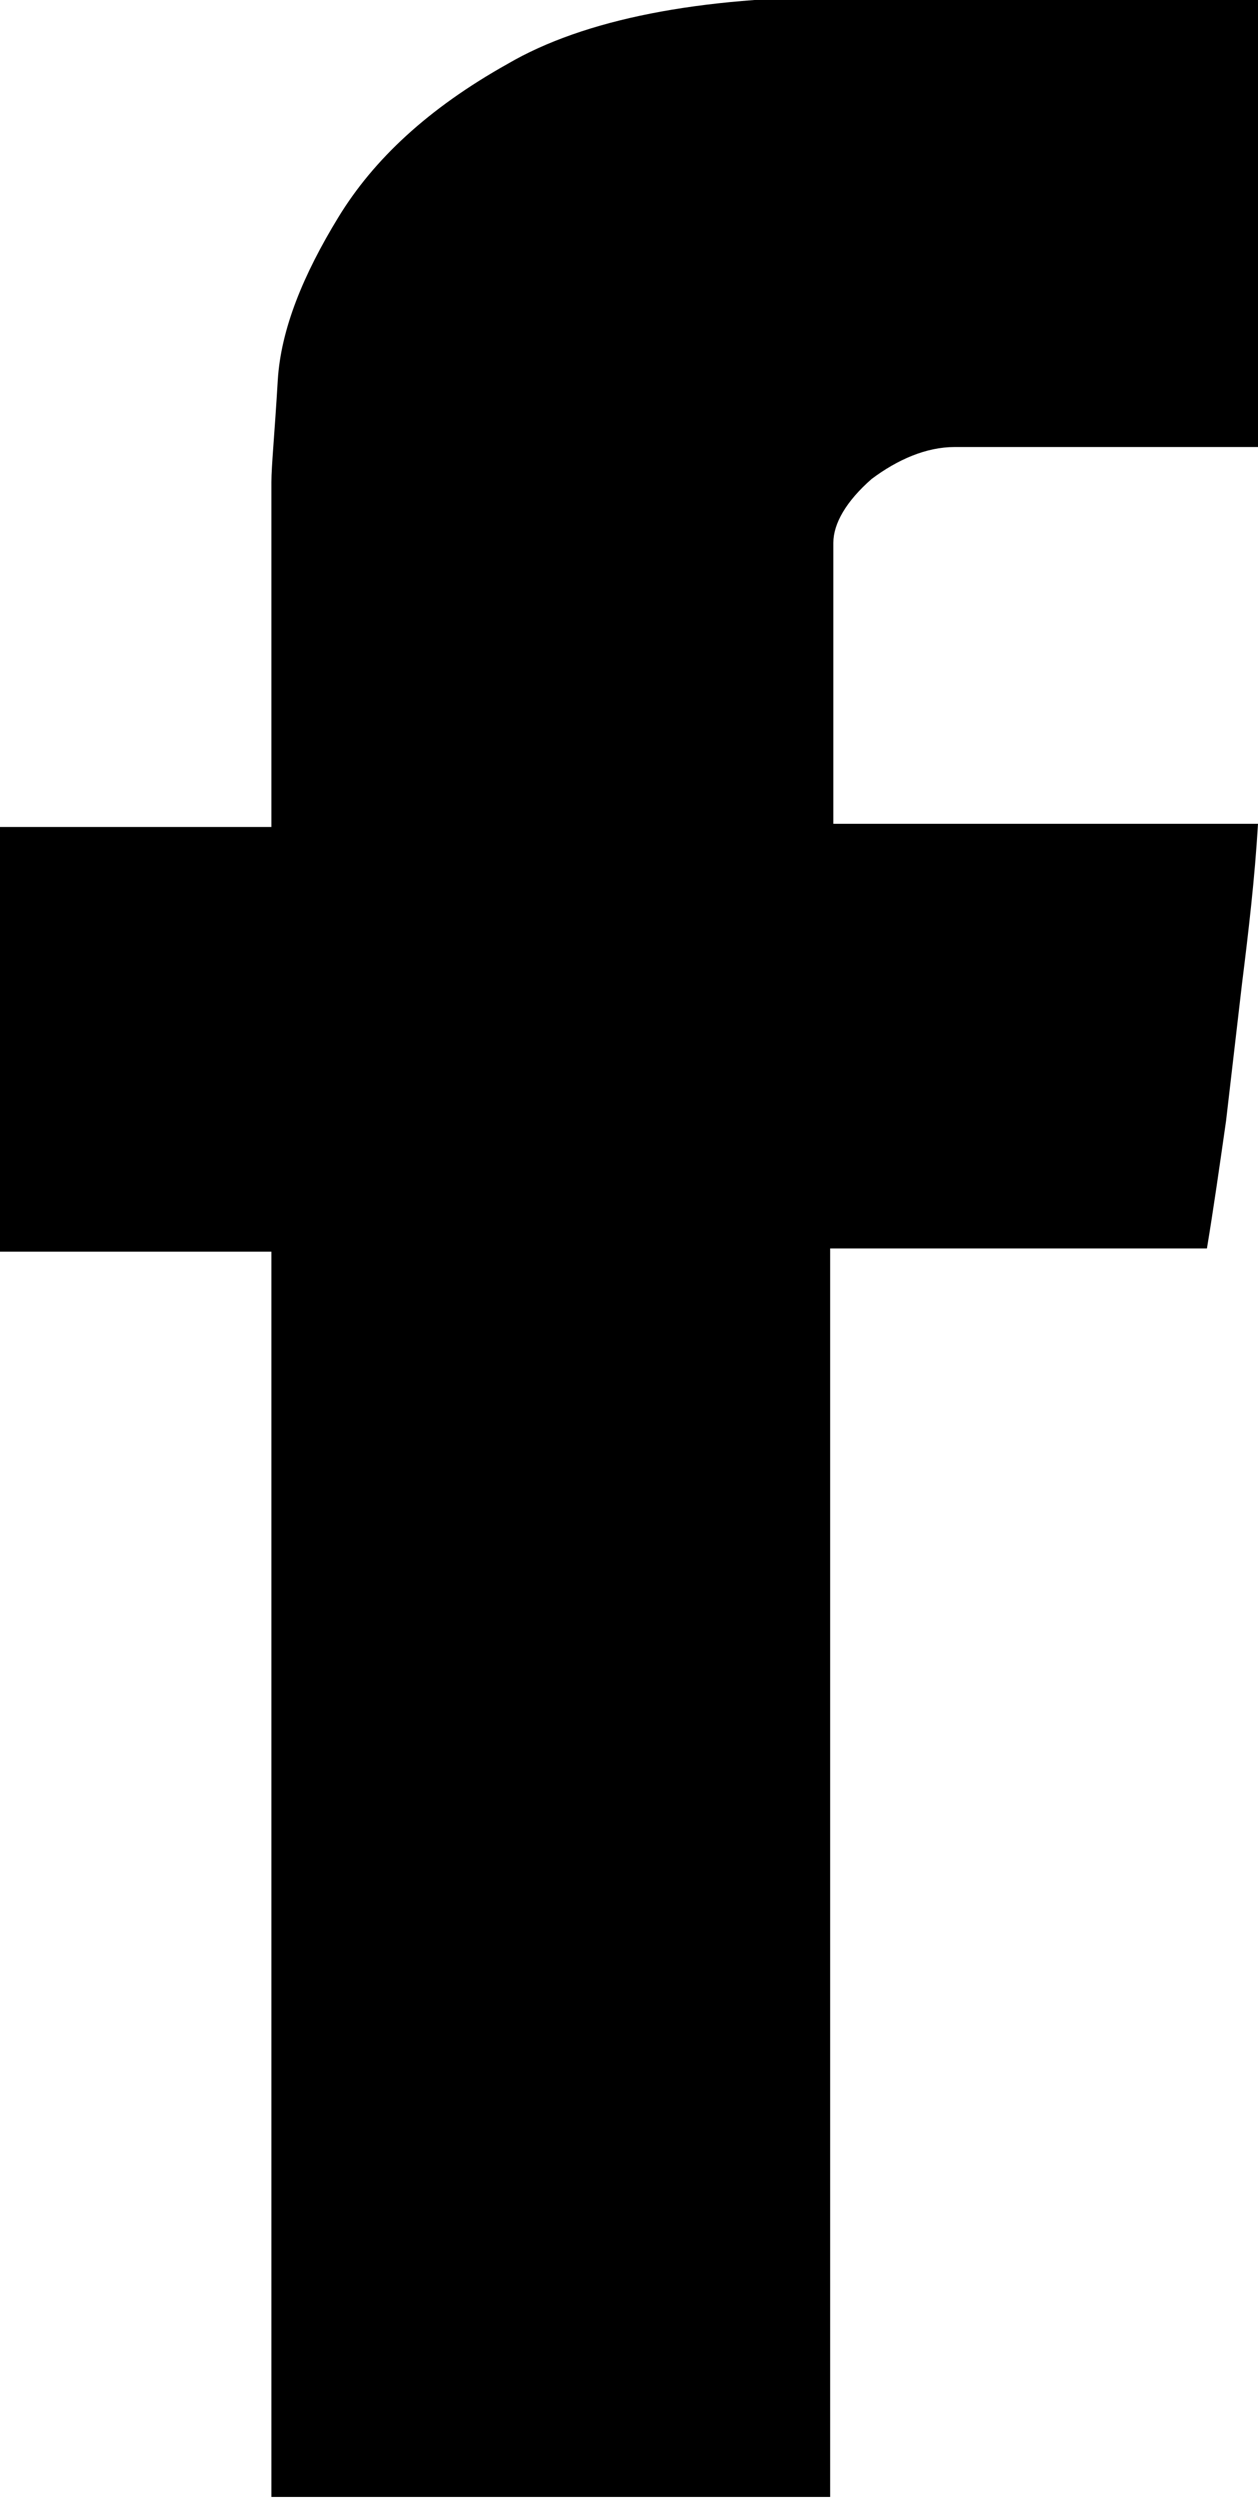
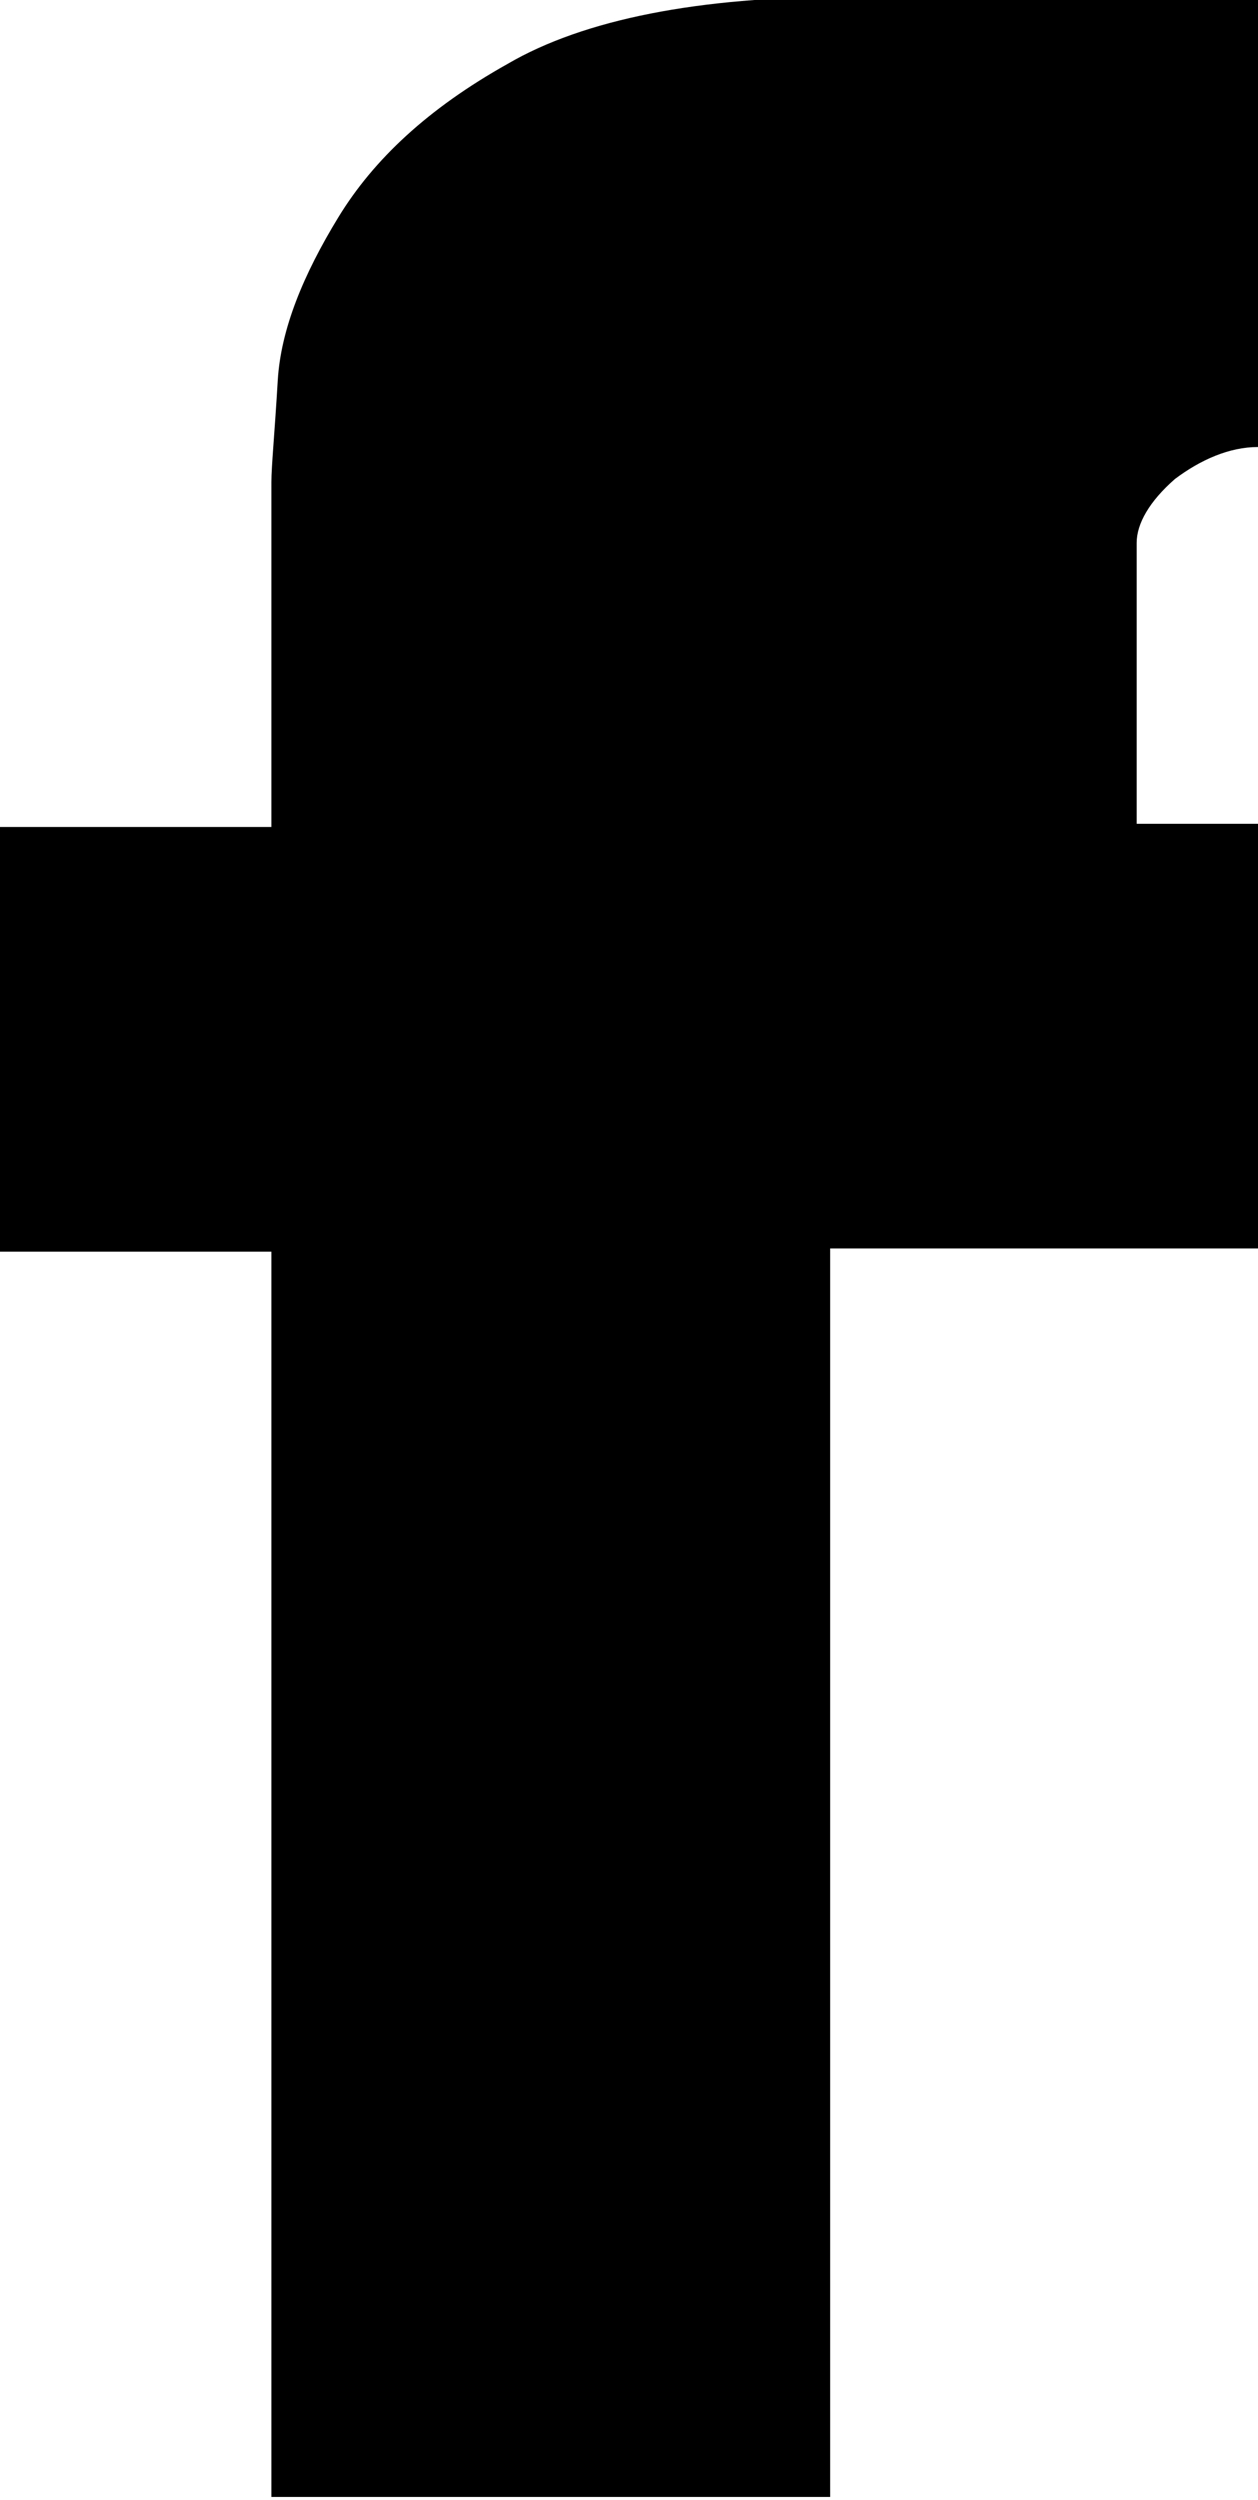
<svg xmlns="http://www.w3.org/2000/svg" viewBox="0 0 39.4 78.3">
-   <path fill="#000000" d="M8.5 15.1c0-.5.1-1.5.2-3.2.1-1.6.8-3.3 1.9-5.1C11.7 5 13.4 3.4 15.9 2c2.4-1.4 6-2.1 10.6-2.1h12.9V14h-9.5c-.9 0-1.8.4-2.6 1-.8.7-1.2 1.4-1.2 2v8.8h13.3c-.1 1.7-.3 3.4-.5 5l-.5 4.3c-.2 1.4-.4 2.8-.6 4H26v39.1H8.5v-39H0V25.9h8.5V15.1z" />
+   <path fill="#000000" d="M8.5 15.1c0-.5.1-1.5.2-3.2.1-1.6.8-3.3 1.9-5.1C11.7 5 13.4 3.4 15.9 2c2.4-1.4 6-2.1 10.6-2.1h12.9V14c-.9 0-1.8.4-2.6 1-.8.7-1.2 1.4-1.2 2v8.8h13.3c-.1 1.7-.3 3.4-.5 5l-.5 4.3c-.2 1.4-.4 2.8-.6 4H26v39.1H8.5v-39H0V25.9h8.5V15.1z" />
</svg>